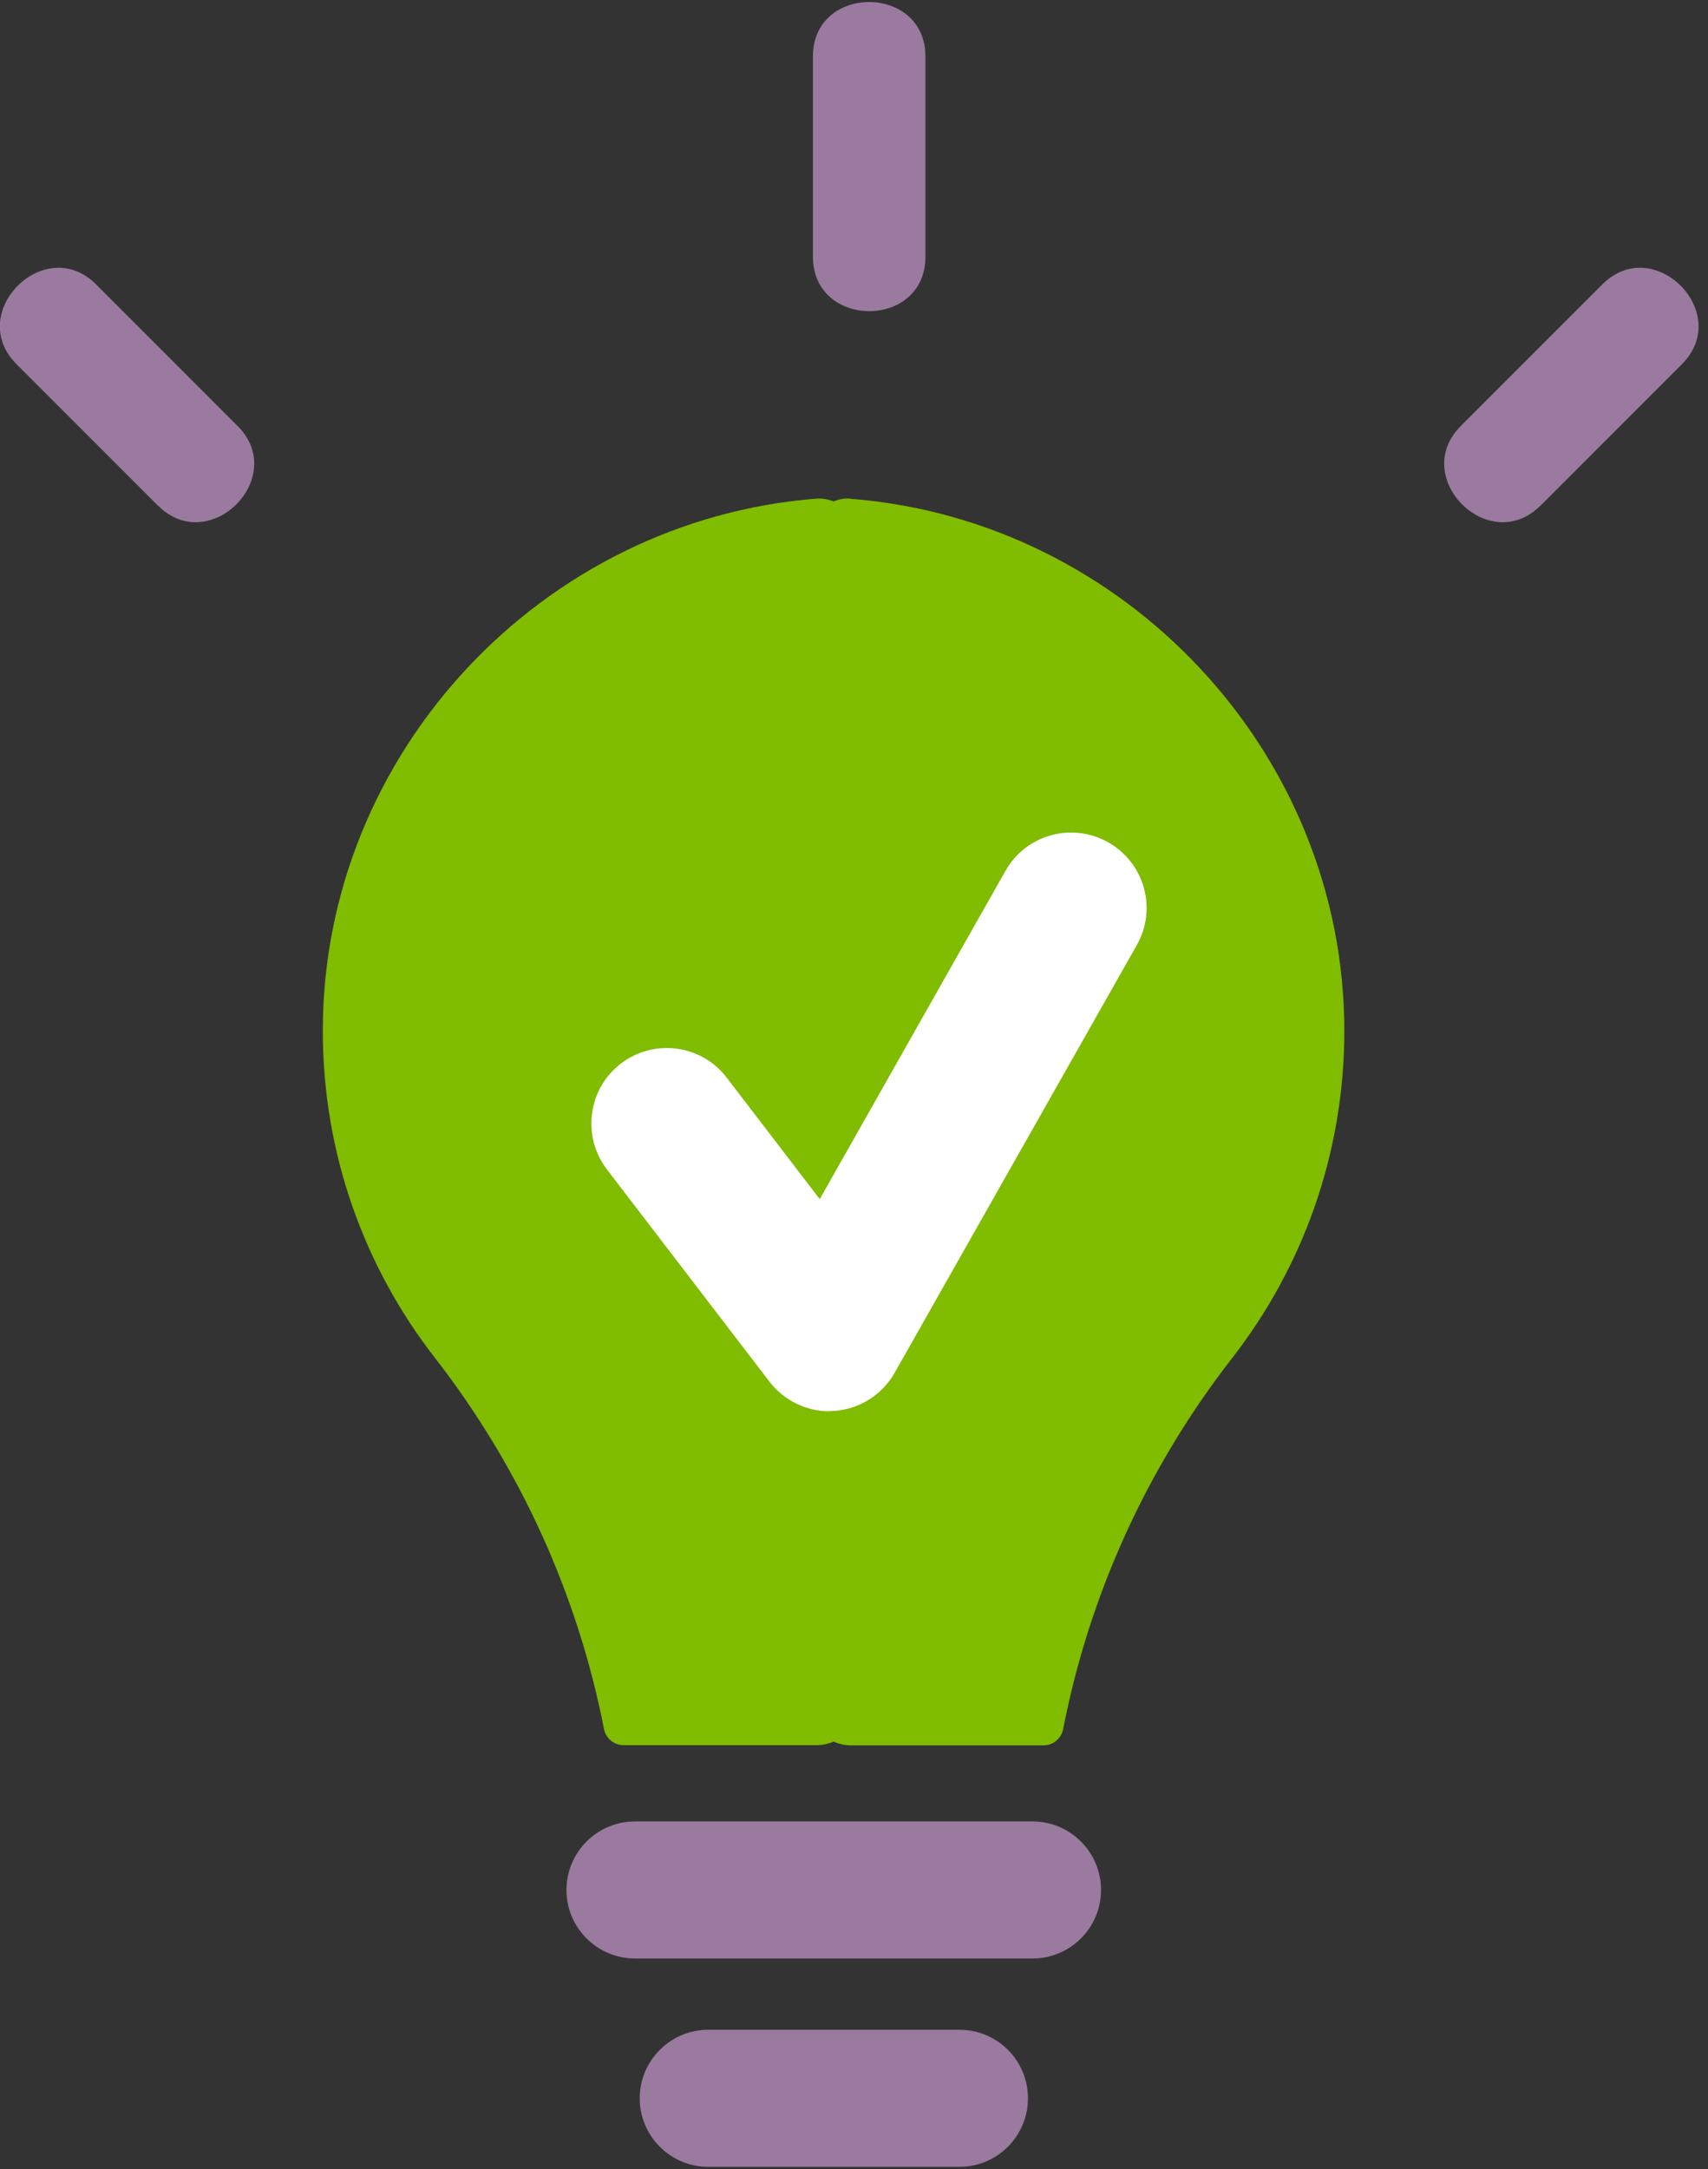
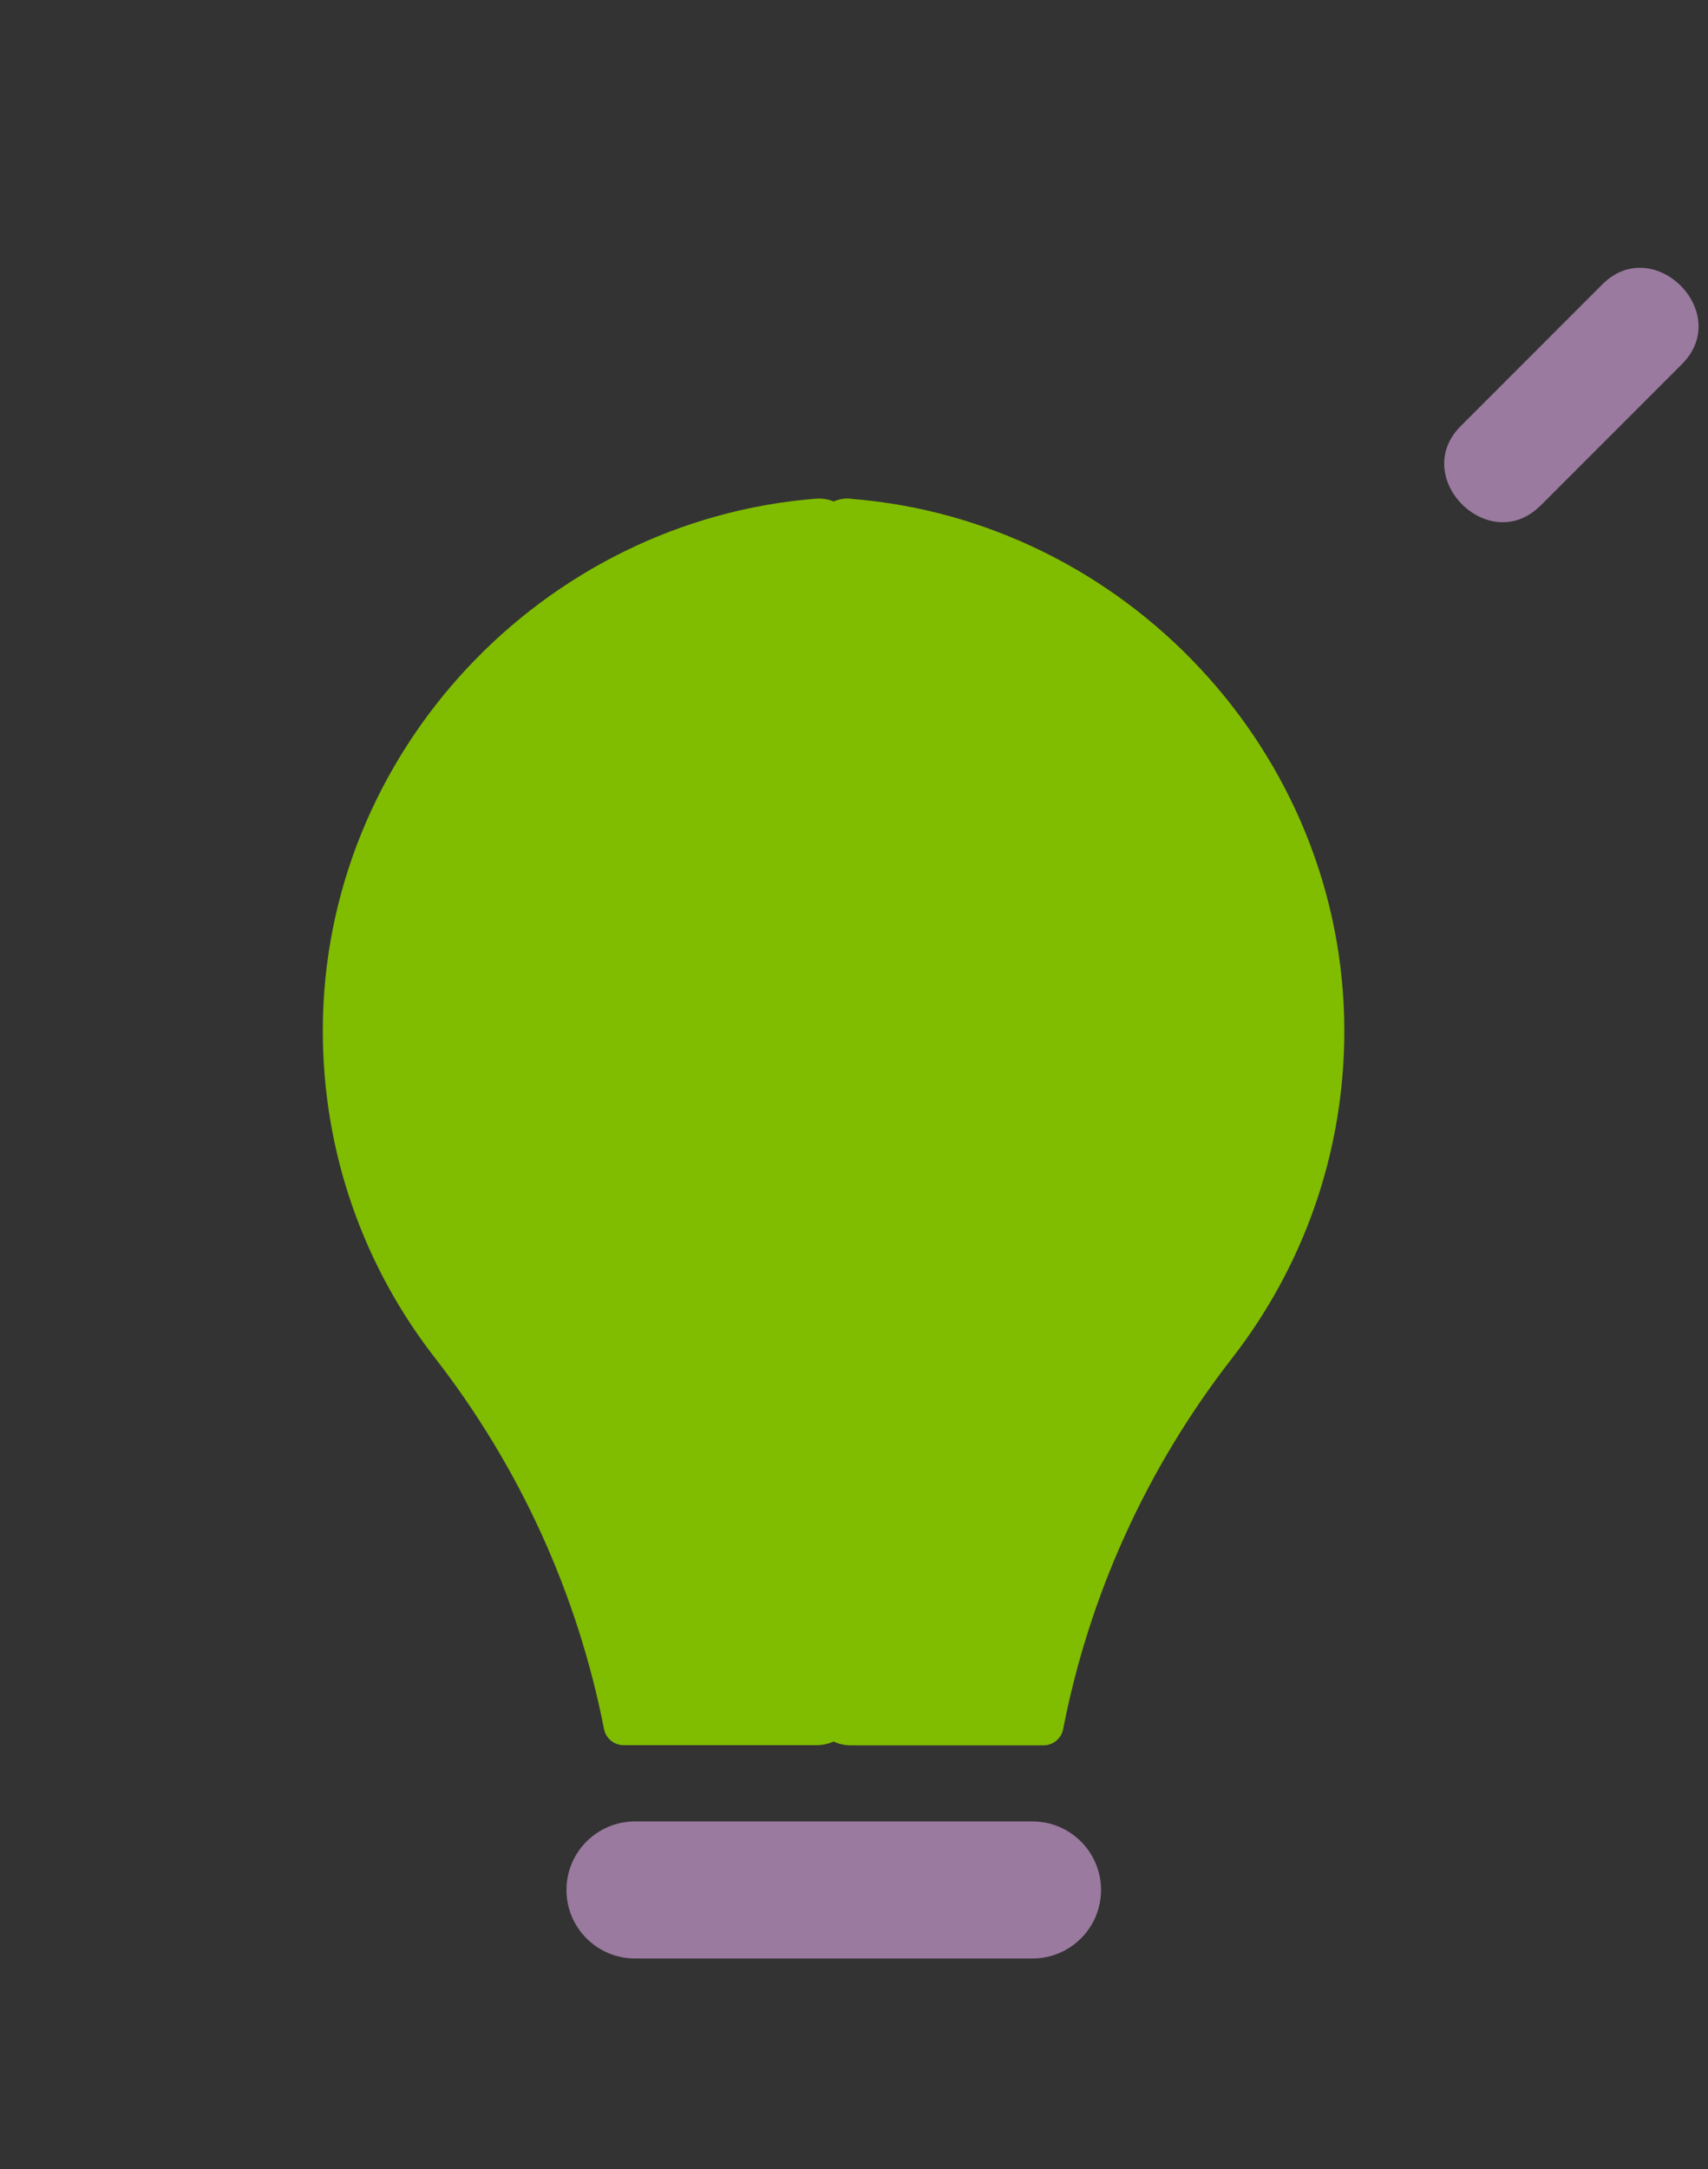
<svg xmlns="http://www.w3.org/2000/svg" width="104" height="132" viewBox="0 0 104 132" fill="none">
  <rect x="0" y="0" width="104" height="132" fill="#333333" stroke="none" />
  <g clip-path="url(#clip0_2828_19231)">
-     <path d="M56.35 15.624V3.434C56.35 -0.976 49.5 -0.986 49.5 3.434V15.624C49.5 20.034 56.35 20.044 56.35 15.624Z" fill="#9A7A9F" />
-     <path d="M9.628 30.774C12.748 33.894 17.598 29.054 14.468 25.924C11.598 23.054 8.718 20.174 5.848 17.304C2.728 14.184 -2.122 19.024 0.998 22.154C3.868 25.024 6.748 27.904 9.618 30.774H9.628Z" fill="#9A7A9F" />
    <path d="M93.789 30.774C90.669 33.894 85.819 29.054 88.949 25.924C91.819 23.054 94.699 20.174 97.569 17.304C100.689 14.184 105.539 19.024 102.419 22.154C99.549 25.024 96.669 27.904 93.799 30.774H93.789Z" fill="#9A7A9F" />
    <path d="M62.872 110.846C65.172 110.846 67.042 112.716 67.042 115.016C67.042 117.316 65.172 119.186 62.872 119.186H38.662C36.362 119.186 34.492 117.316 34.492 115.016C34.492 112.716 36.362 110.846 38.662 110.846H62.872Z" fill="#9A7A9F" />
-     <path d="M58.423 123.525C60.733 123.525 62.593 125.395 62.593 127.695C62.593 129.995 60.723 131.865 58.423 131.865H43.123C40.823 131.865 38.953 129.995 38.953 127.695C38.953 125.395 40.823 123.525 43.123 123.525H58.423Z" fill="#9A7A9F" />
    <path d="M51.786 30.345C51.416 30.315 51.076 30.385 50.756 30.515C50.446 30.385 50.096 30.325 49.726 30.345C33.066 31.635 19.656 45.775 19.656 62.725C19.656 70.225 22.196 77.125 26.476 82.625C31.656 89.285 35.176 97.035 36.776 105.215C36.886 105.785 37.386 106.205 37.966 106.205H49.726C50.096 106.205 50.436 106.125 50.756 105.985C51.066 106.125 51.416 106.215 51.786 106.215H63.546C64.126 106.215 64.626 105.795 64.736 105.225C66.326 97.045 69.846 89.295 75.036 82.635C79.306 77.135 81.856 70.235 81.856 62.735C81.856 45.775 68.446 31.645 51.786 30.355V30.345Z" fill="#80BC00" />
-     <path d="M50.504 85.885C49.084 85.885 47.734 85.225 46.854 84.085L36.954 71.165C35.414 69.145 35.794 66.265 37.804 64.725C39.824 63.185 42.704 63.565 44.244 65.575L49.914 72.975L61.224 52.995C62.474 50.785 65.274 50.015 67.484 51.265C69.694 52.515 70.474 55.315 69.214 57.525L54.474 83.545C53.714 84.885 52.334 85.755 50.794 85.865C50.684 85.865 50.584 85.875 50.474 85.875L50.504 85.885Z" fill="white" />
  </g>
  <defs>
    <clipPath id="clip0_2828_19231">
      <rect width="103.42" height="131.75" fill="white" transform="translate(0 0.125)" />
    </clipPath>
  </defs>
</svg>